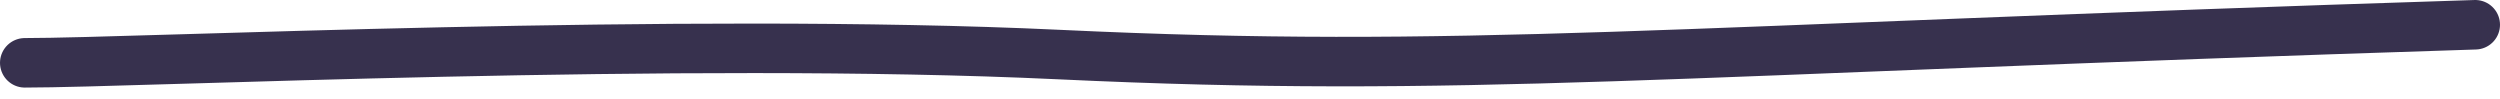
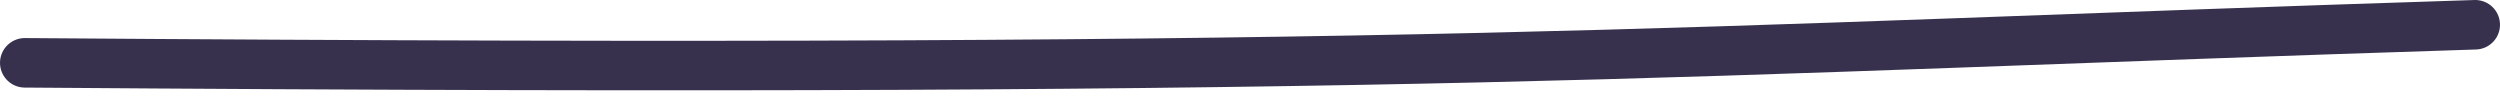
<svg xmlns="http://www.w3.org/2000/svg" fill="none" height="100%" overflow="visible" preserveAspectRatio="none" style="display: block;" viewBox="0 0 101 4" width="100%">
-   <path d="M1 2.538C5.63 2.538 27.548 1.484 42.775 2.204C59.089 2.975 67.048 2.048 100 1" id="Vector 3" stroke="#37314E" stroke-linecap="round" stroke-width="2" />
+   <path d="M1 2.538C59.089 2.975 67.048 2.048 100 1" id="Vector 3" stroke="#37314E" stroke-linecap="round" stroke-width="2" />
</svg>